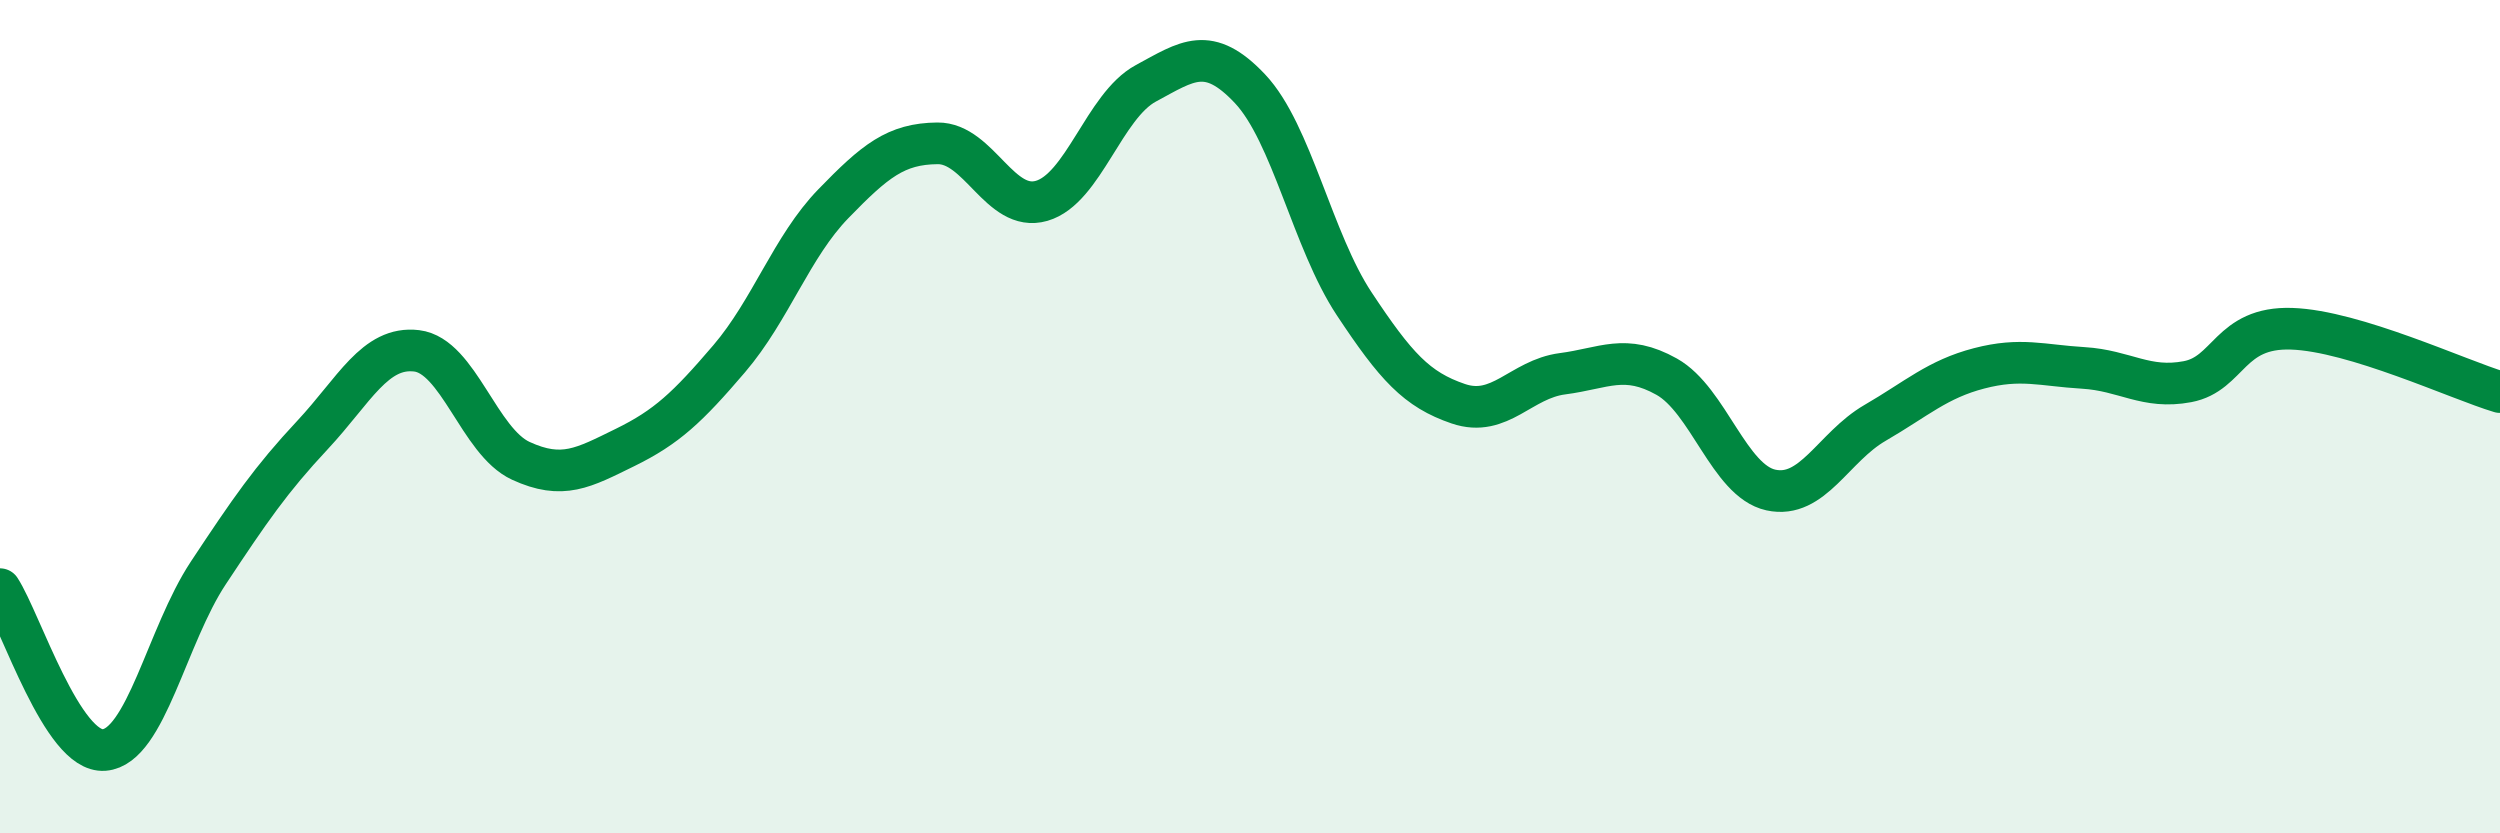
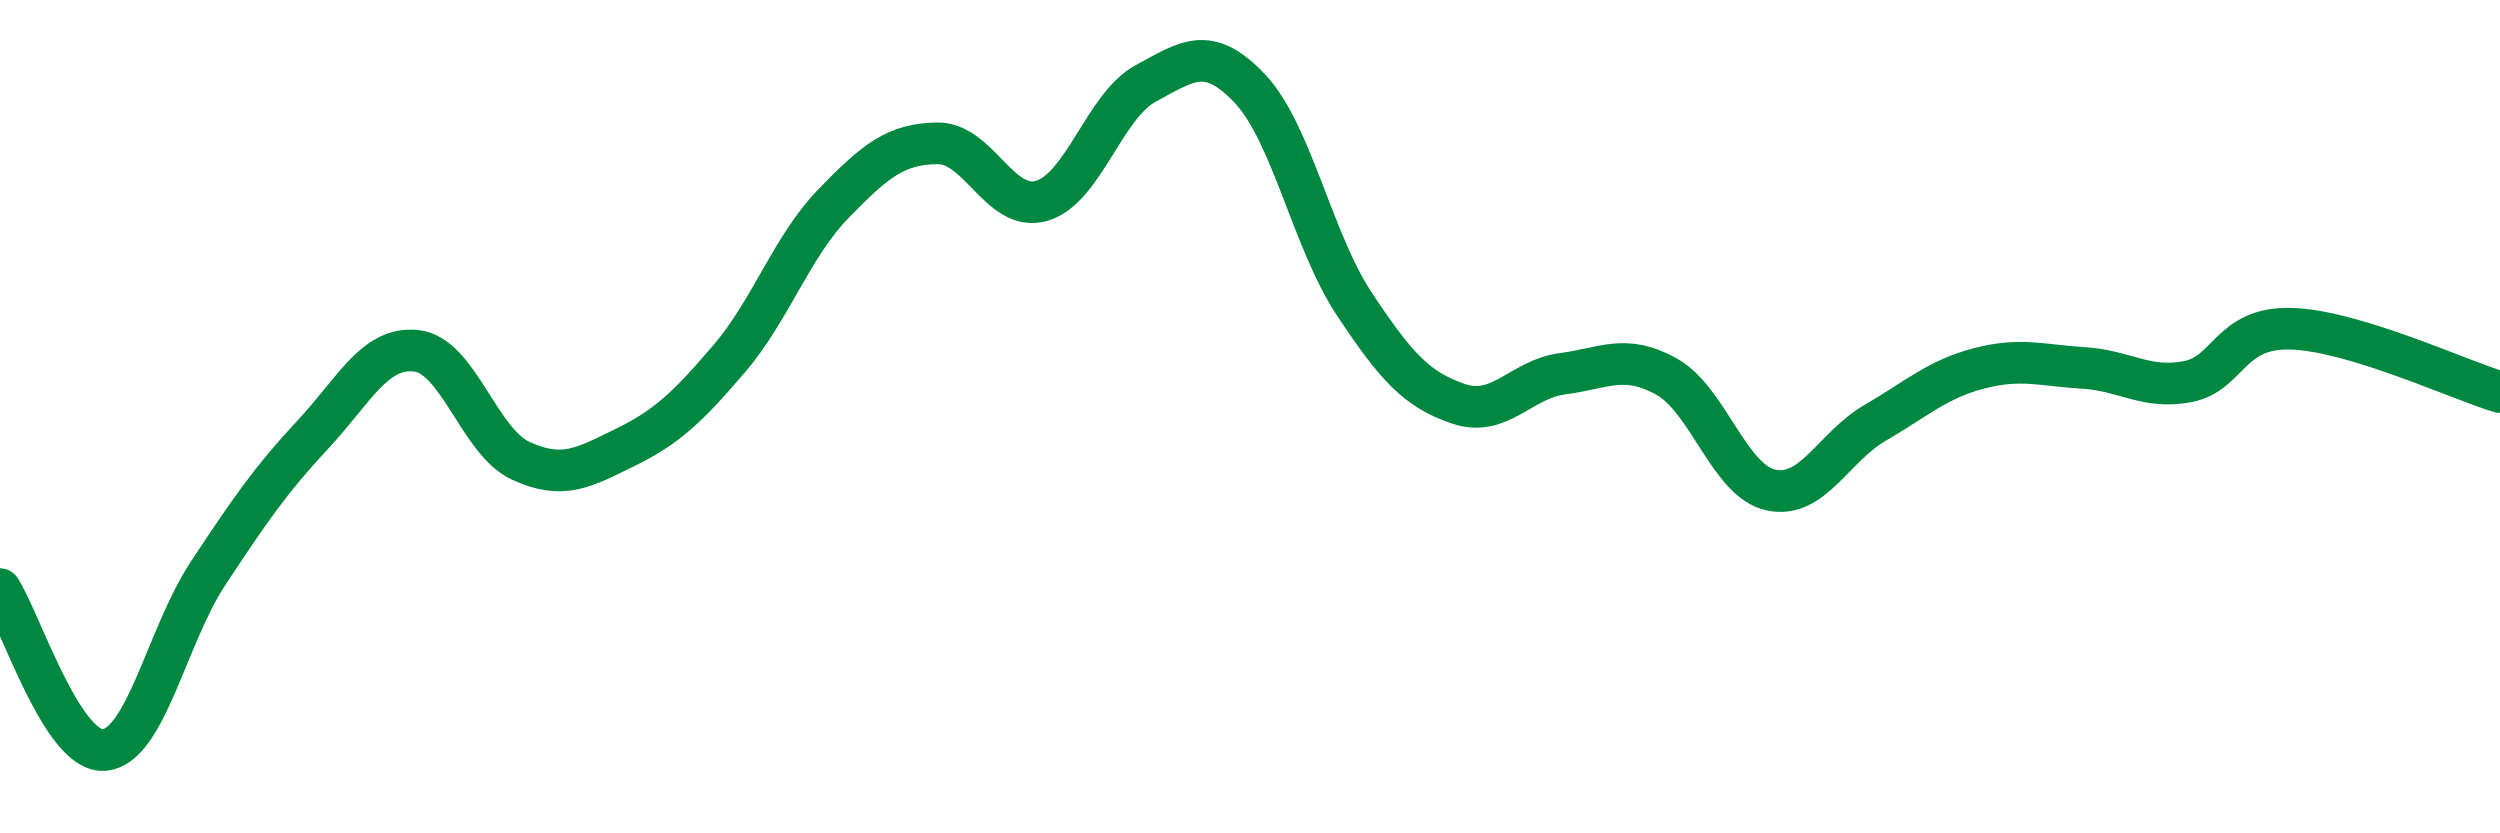
<svg xmlns="http://www.w3.org/2000/svg" width="60" height="20" viewBox="0 0 60 20">
-   <path d="M 0,14.14 C 0.5,14.91 1.5,18.08 2.5,18 C 3.5,17.92 4,15.26 5,13.75 C 6,12.24 6.5,11.51 7.5,10.44 C 8.5,9.37 9,8.3 10,8.42 C 11,8.54 11.5,10.6 12.5,11.06 C 13.5,11.52 14,11.23 15,10.74 C 16,10.25 16.5,9.78 17.5,8.61 C 18.5,7.44 19,5.92 20,4.89 C 21,3.86 21.5,3.45 22.5,3.44 C 23.5,3.43 24,5.11 25,4.82 C 26,4.53 26.5,2.54 27.5,2 C 28.5,1.46 29,1.07 30,2.13 C 31,3.19 31.5,5.78 32.5,7.29 C 33.5,8.8 34,9.35 35,9.69 C 36,10.03 36.5,9.1 37.5,8.97 C 38.5,8.84 39,8.48 40,9.04 C 41,9.6 41.5,11.54 42.5,11.76 C 43.5,11.98 44,10.73 45,10.15 C 46,9.57 46.5,9.1 47.5,8.84 C 48.5,8.58 49,8.77 50,8.83 C 51,8.89 51.5,9.35 52.5,9.16 C 53.5,8.97 53.5,7.84 55,7.89 C 56.5,7.94 59,9.11 60,9.41L60 20L0 20Z" fill="#008740" opacity="0.1" stroke-linecap="round" stroke-linejoin="round" />
  <path d="M 0,14.14 C 0.5,14.91 1.5,18.08 2.5,18 C 3.5,17.92 4,15.26 5,13.75 C 6,12.24 6.5,11.51 7.5,10.44 C 8.5,9.37 9,8.3 10,8.42 C 11,8.54 11.5,10.6 12.5,11.06 C 13.5,11.52 14,11.23 15,10.74 C 16,10.25 16.5,9.78 17.5,8.61 C 18.5,7.44 19,5.92 20,4.89 C 21,3.86 21.5,3.45 22.5,3.44 C 23.5,3.43 24,5.11 25,4.82 C 26,4.53 26.5,2.54 27.5,2 C 28.5,1.46 29,1.07 30,2.13 C 31,3.19 31.5,5.78 32.5,7.29 C 33.5,8.8 34,9.35 35,9.69 C 36,10.03 36.5,9.1 37.5,8.97 C 38.5,8.84 39,8.48 40,9.04 C 41,9.6 41.5,11.54 42.5,11.76 C 43.5,11.98 44,10.73 45,10.15 C 46,9.57 46.5,9.1 47.5,8.84 C 48.5,8.58 49,8.77 50,8.83 C 51,8.89 51.5,9.35 52.5,9.16 C 53.5,8.97 53.5,7.84 55,7.89 C 56.5,7.94 59,9.11 60,9.41" stroke="#008740" stroke-width="1" fill="none" stroke-linecap="round" stroke-linejoin="round" />
</svg>